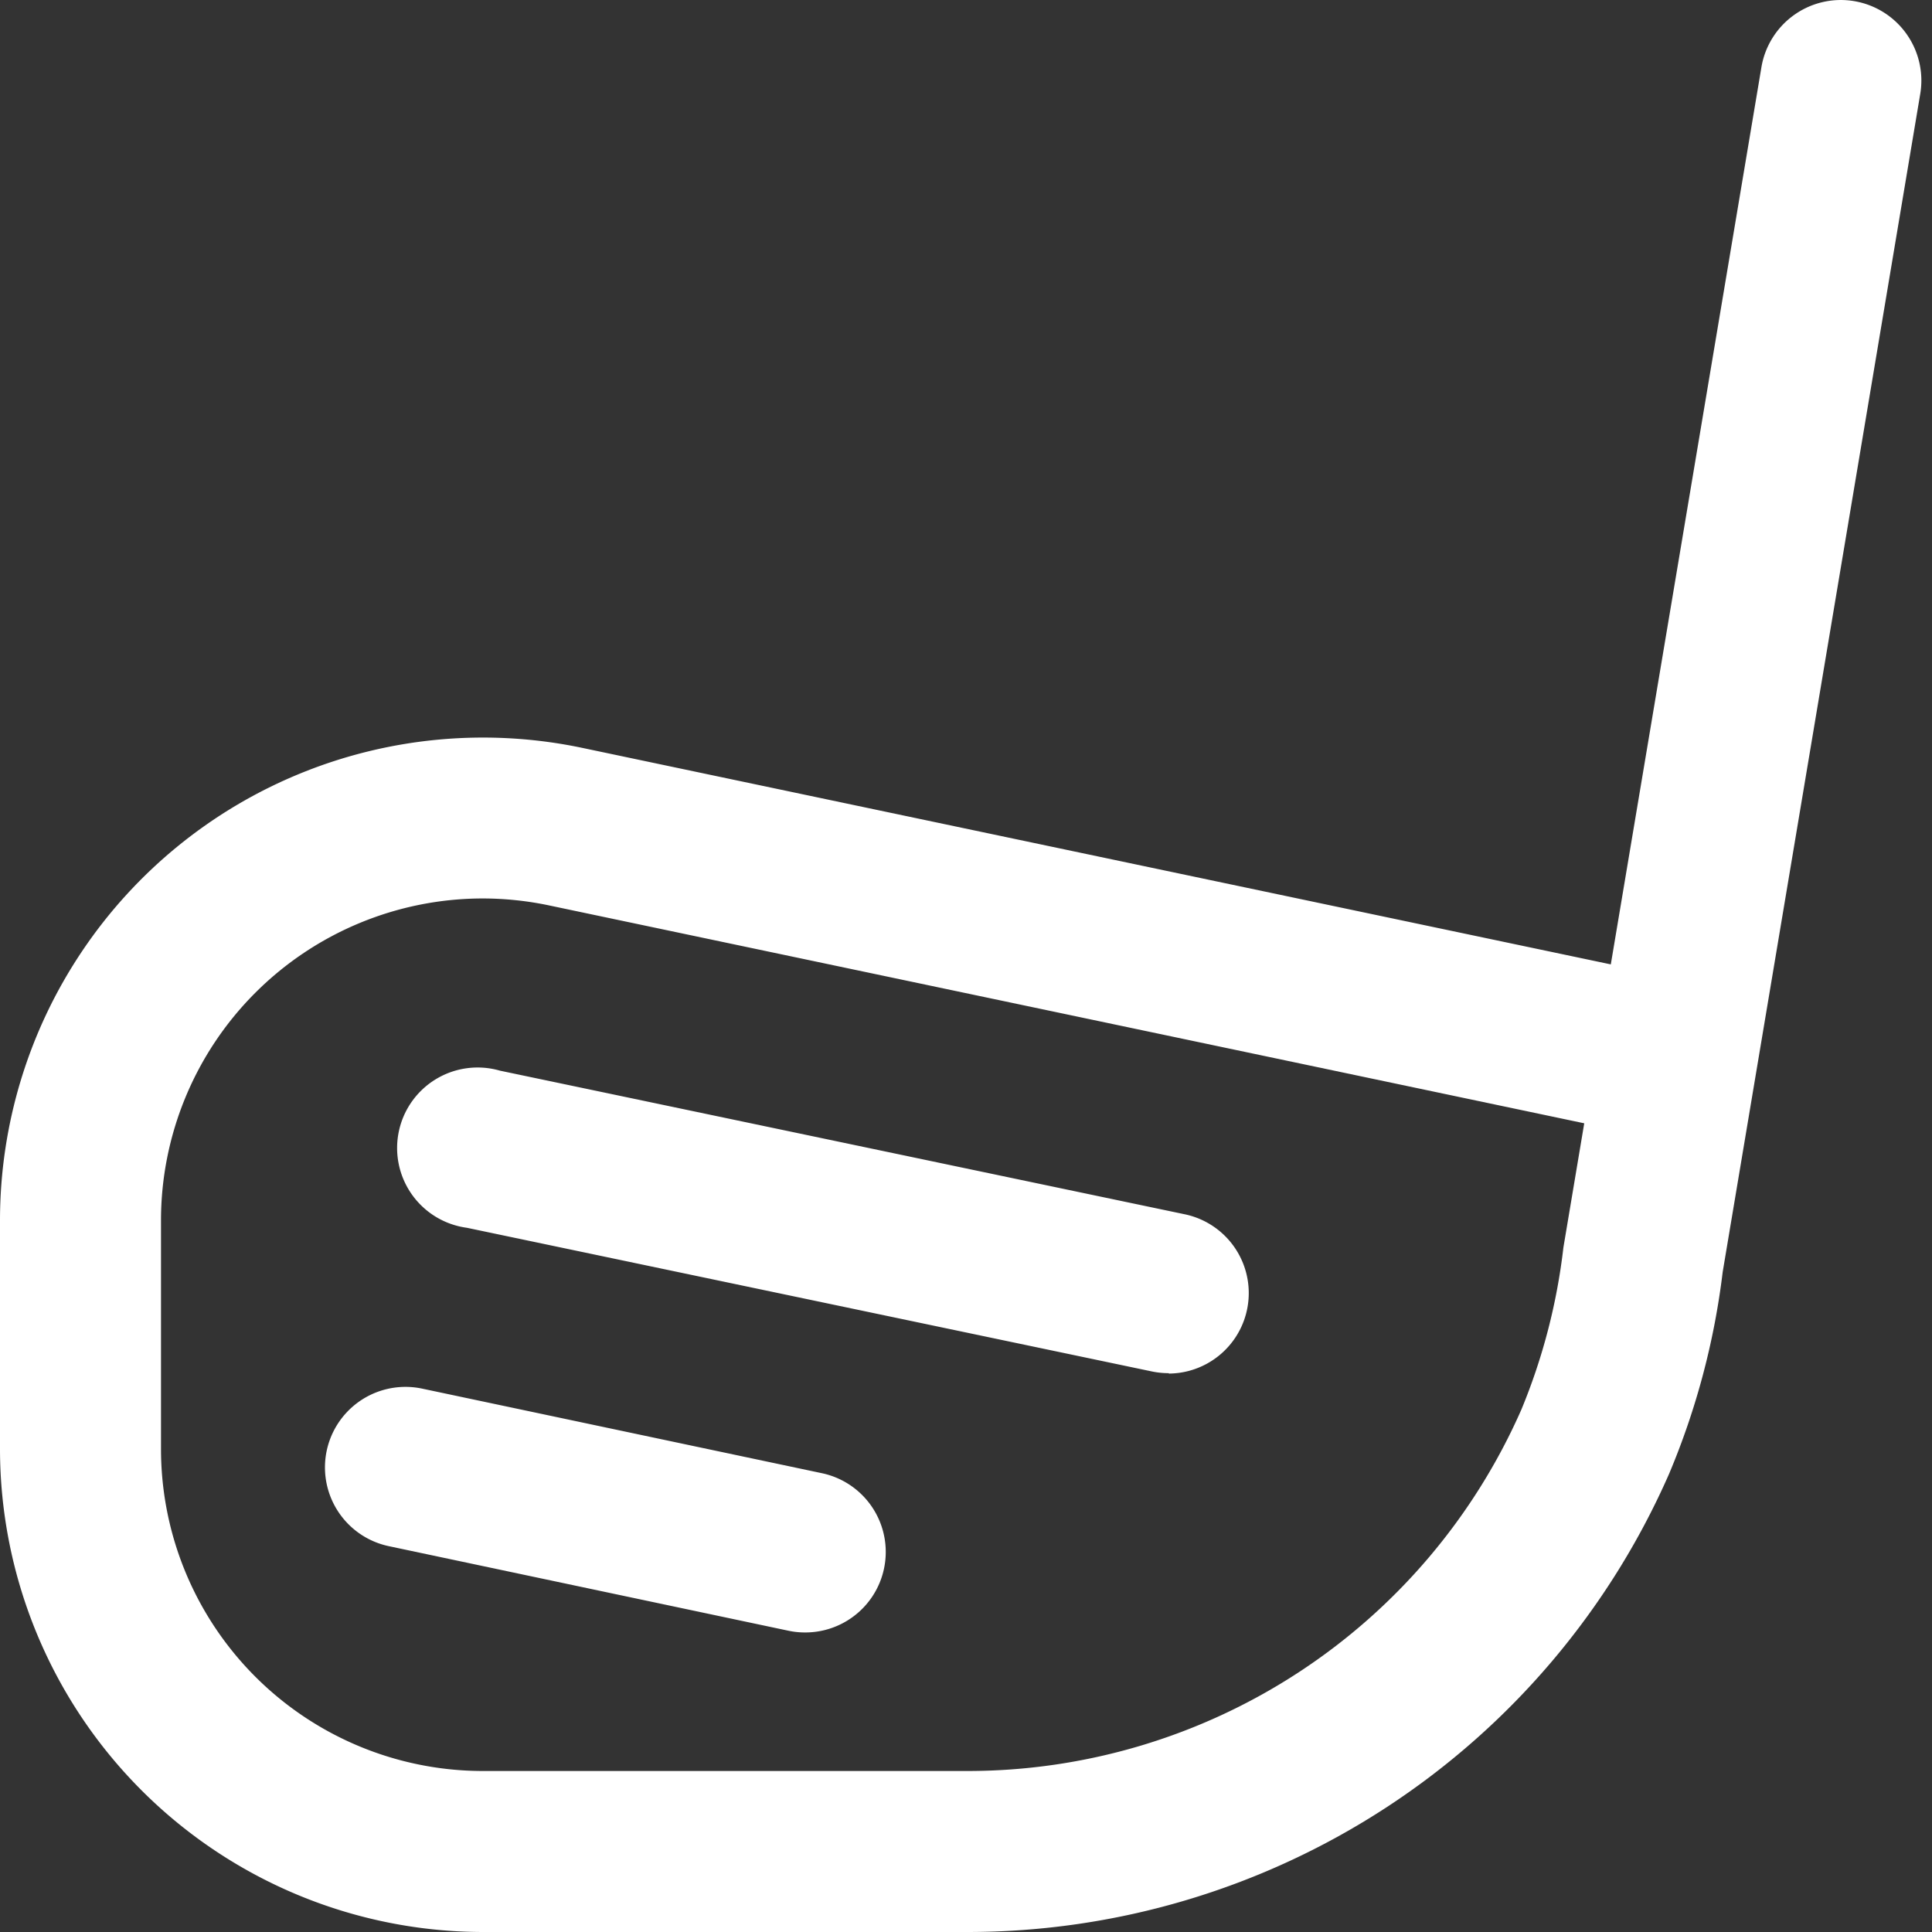
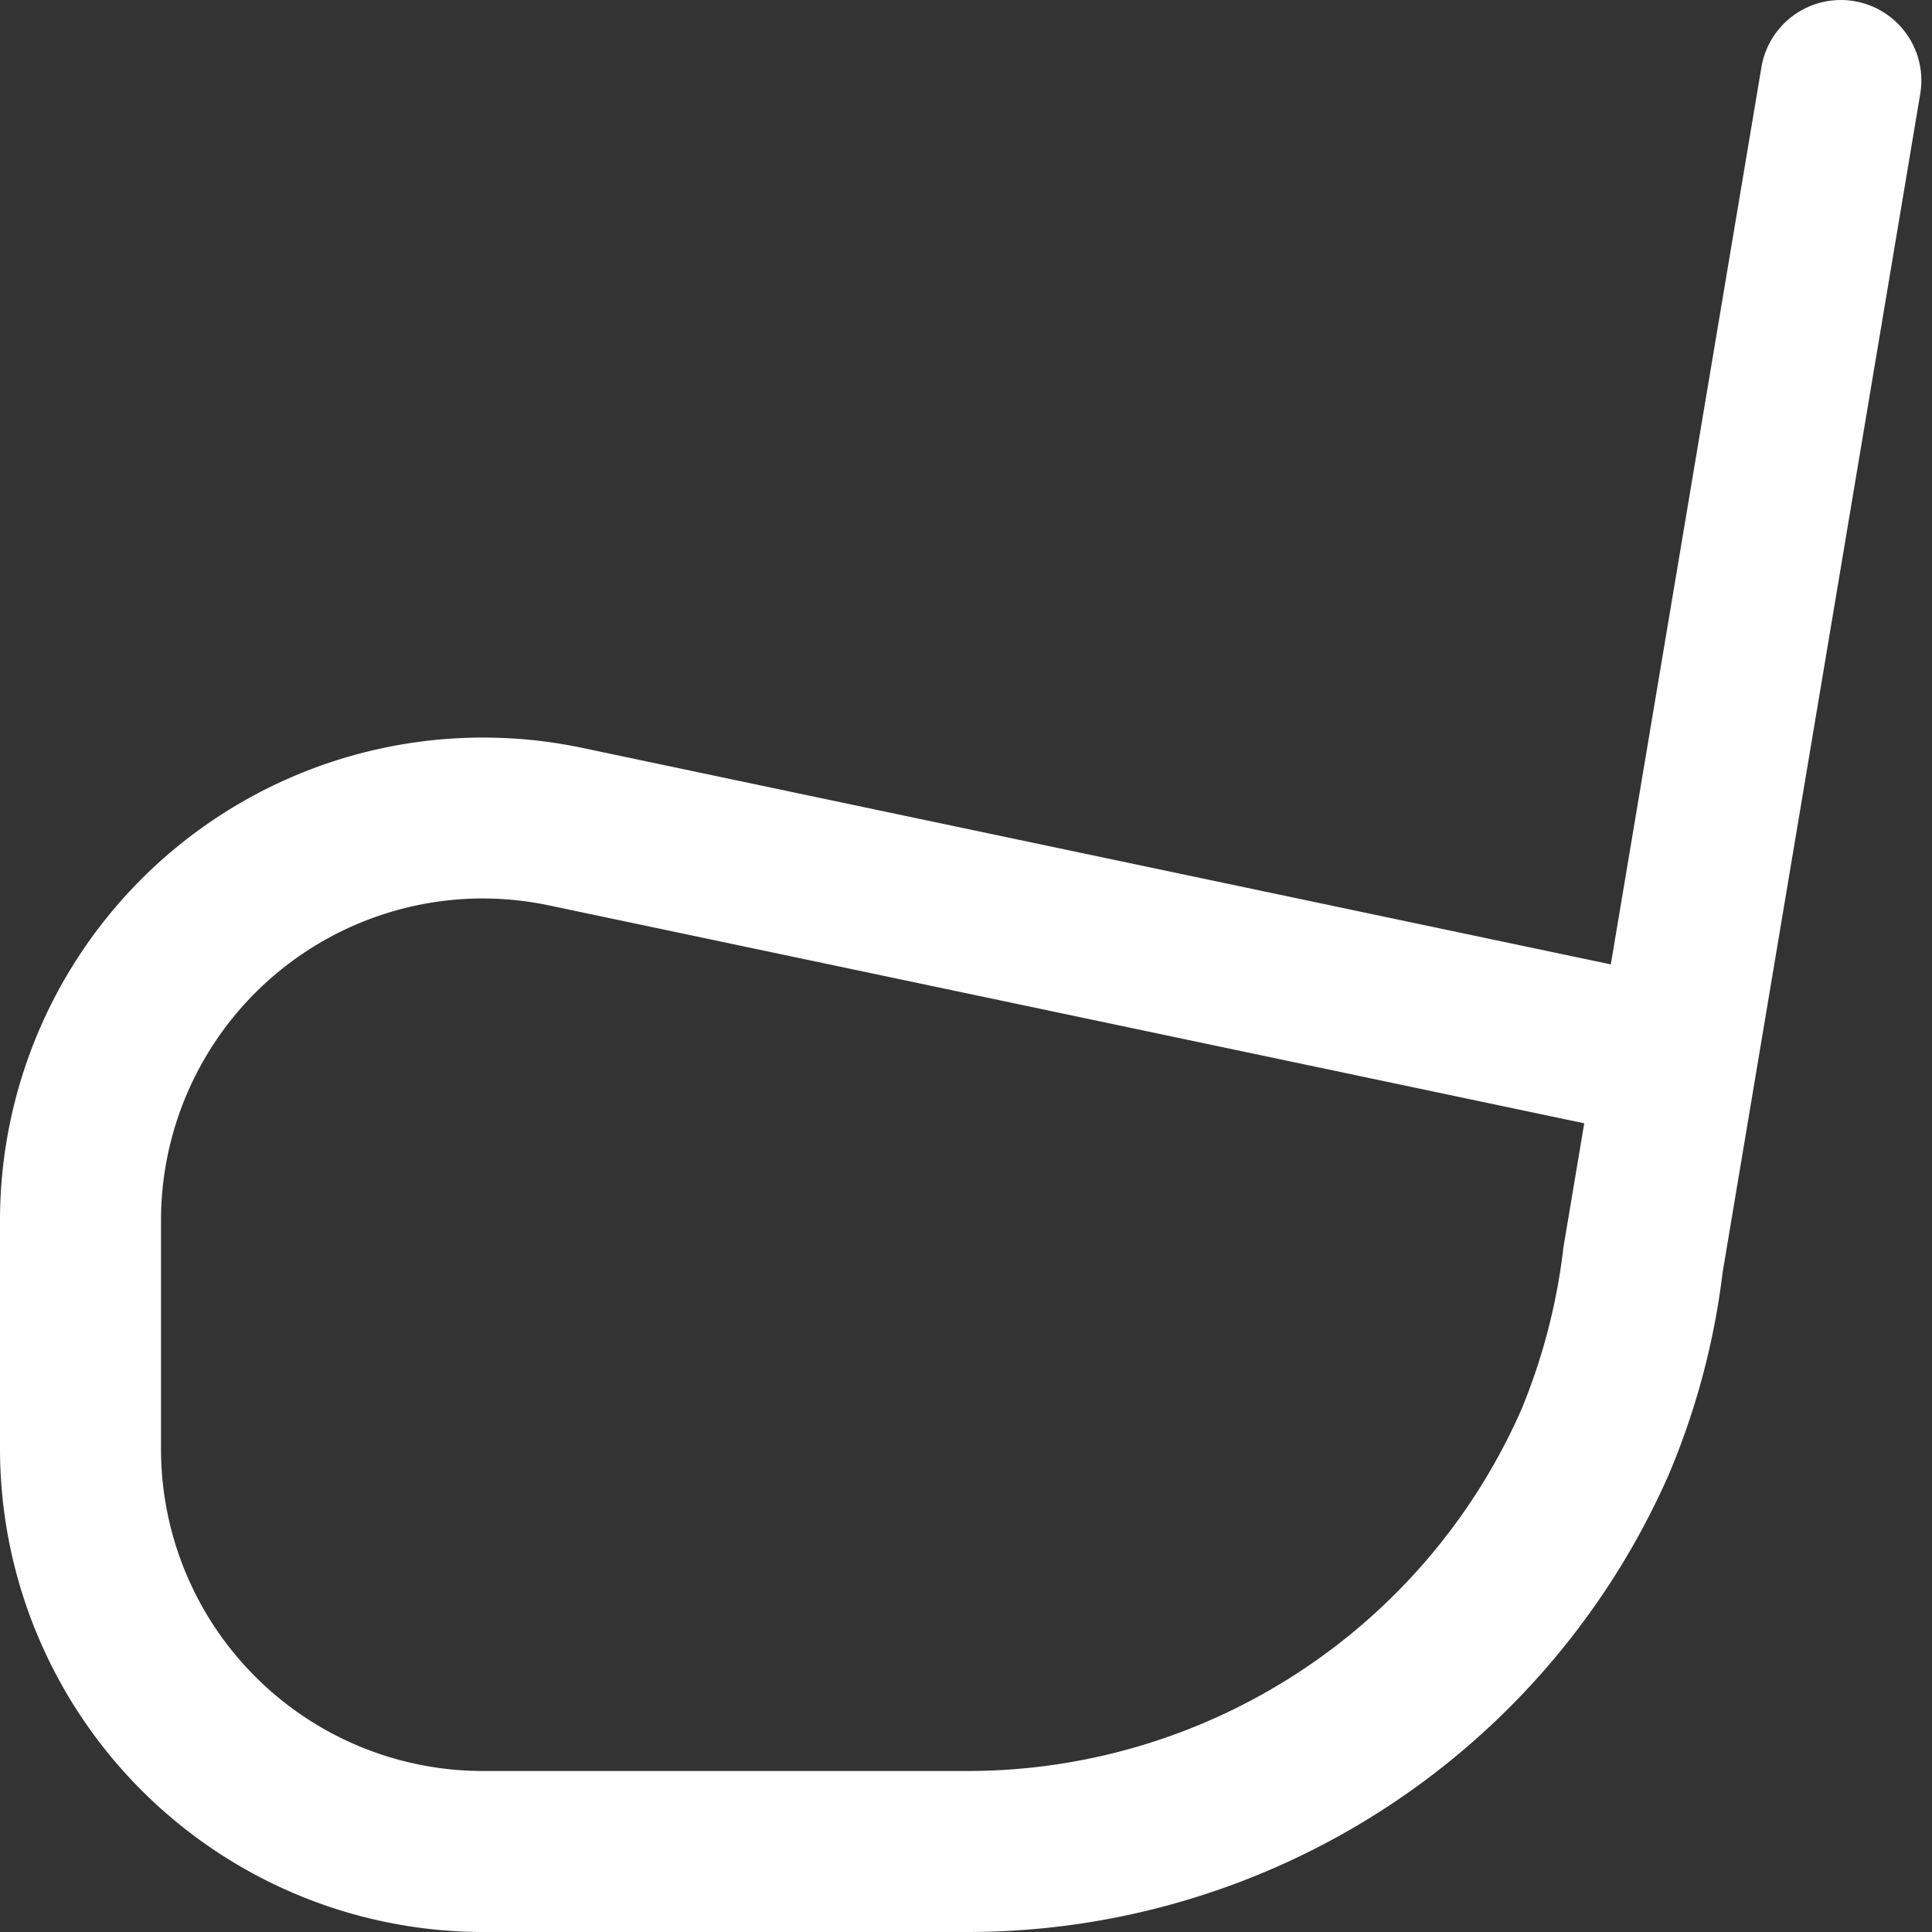
<svg xmlns="http://www.w3.org/2000/svg" version="1.1" width="512" height="512" x="0" y="0" viewBox="0 0 24 24" style="enable-background:new 0 0 512 512" xml:space="preserve" class="">
  <rect x="0" y="0" width="24" height="24" fill="#333333" stroke="none" />
  <g>
    <path d="M12.014 24H6a6.006 6.006 0 0 1-6-6v-2.838a6 6 0 0 1 7.236-5.871L20.01 11.98 21.881.835a1 1 0 1 1 1.973.331L21.4 15.8a9.335 9.335 0 0 1-.667 2.511A9.518 9.518 0 0 1 12.014 24Zm-6.02-12.839a4 4 0 0 0-3.994 4V18a4 4 0 0 0 4 4h6.014a7.518 7.518 0 0 0 6.886-4.492 7.515 7.515 0 0 0 .521-2.01l.259-1.544-12.856-2.706a4.035 4.035 0 0 0-.83-.087Z" fill="#ffffff" opacity="1" data-original="#000000" class="" />
-     <path d="M14.517 17.058a1.029 1.029 0 0 1-.206-.021L5.8 15.252a1 1 0 1 1 .41-1.952l8.511 1.785a1 1 0 0 1-.2 1.978ZM10 20.279a.987.987 0 0 1-.208-.022l-4.962-1.05a1 1 0 0 1 .414-1.957l4.963 1.05A1 1 0 0 1 10 20.279Z" fill="#ffffff" opacity="1" data-original="#000000" class="" />
  </g>
</svg>